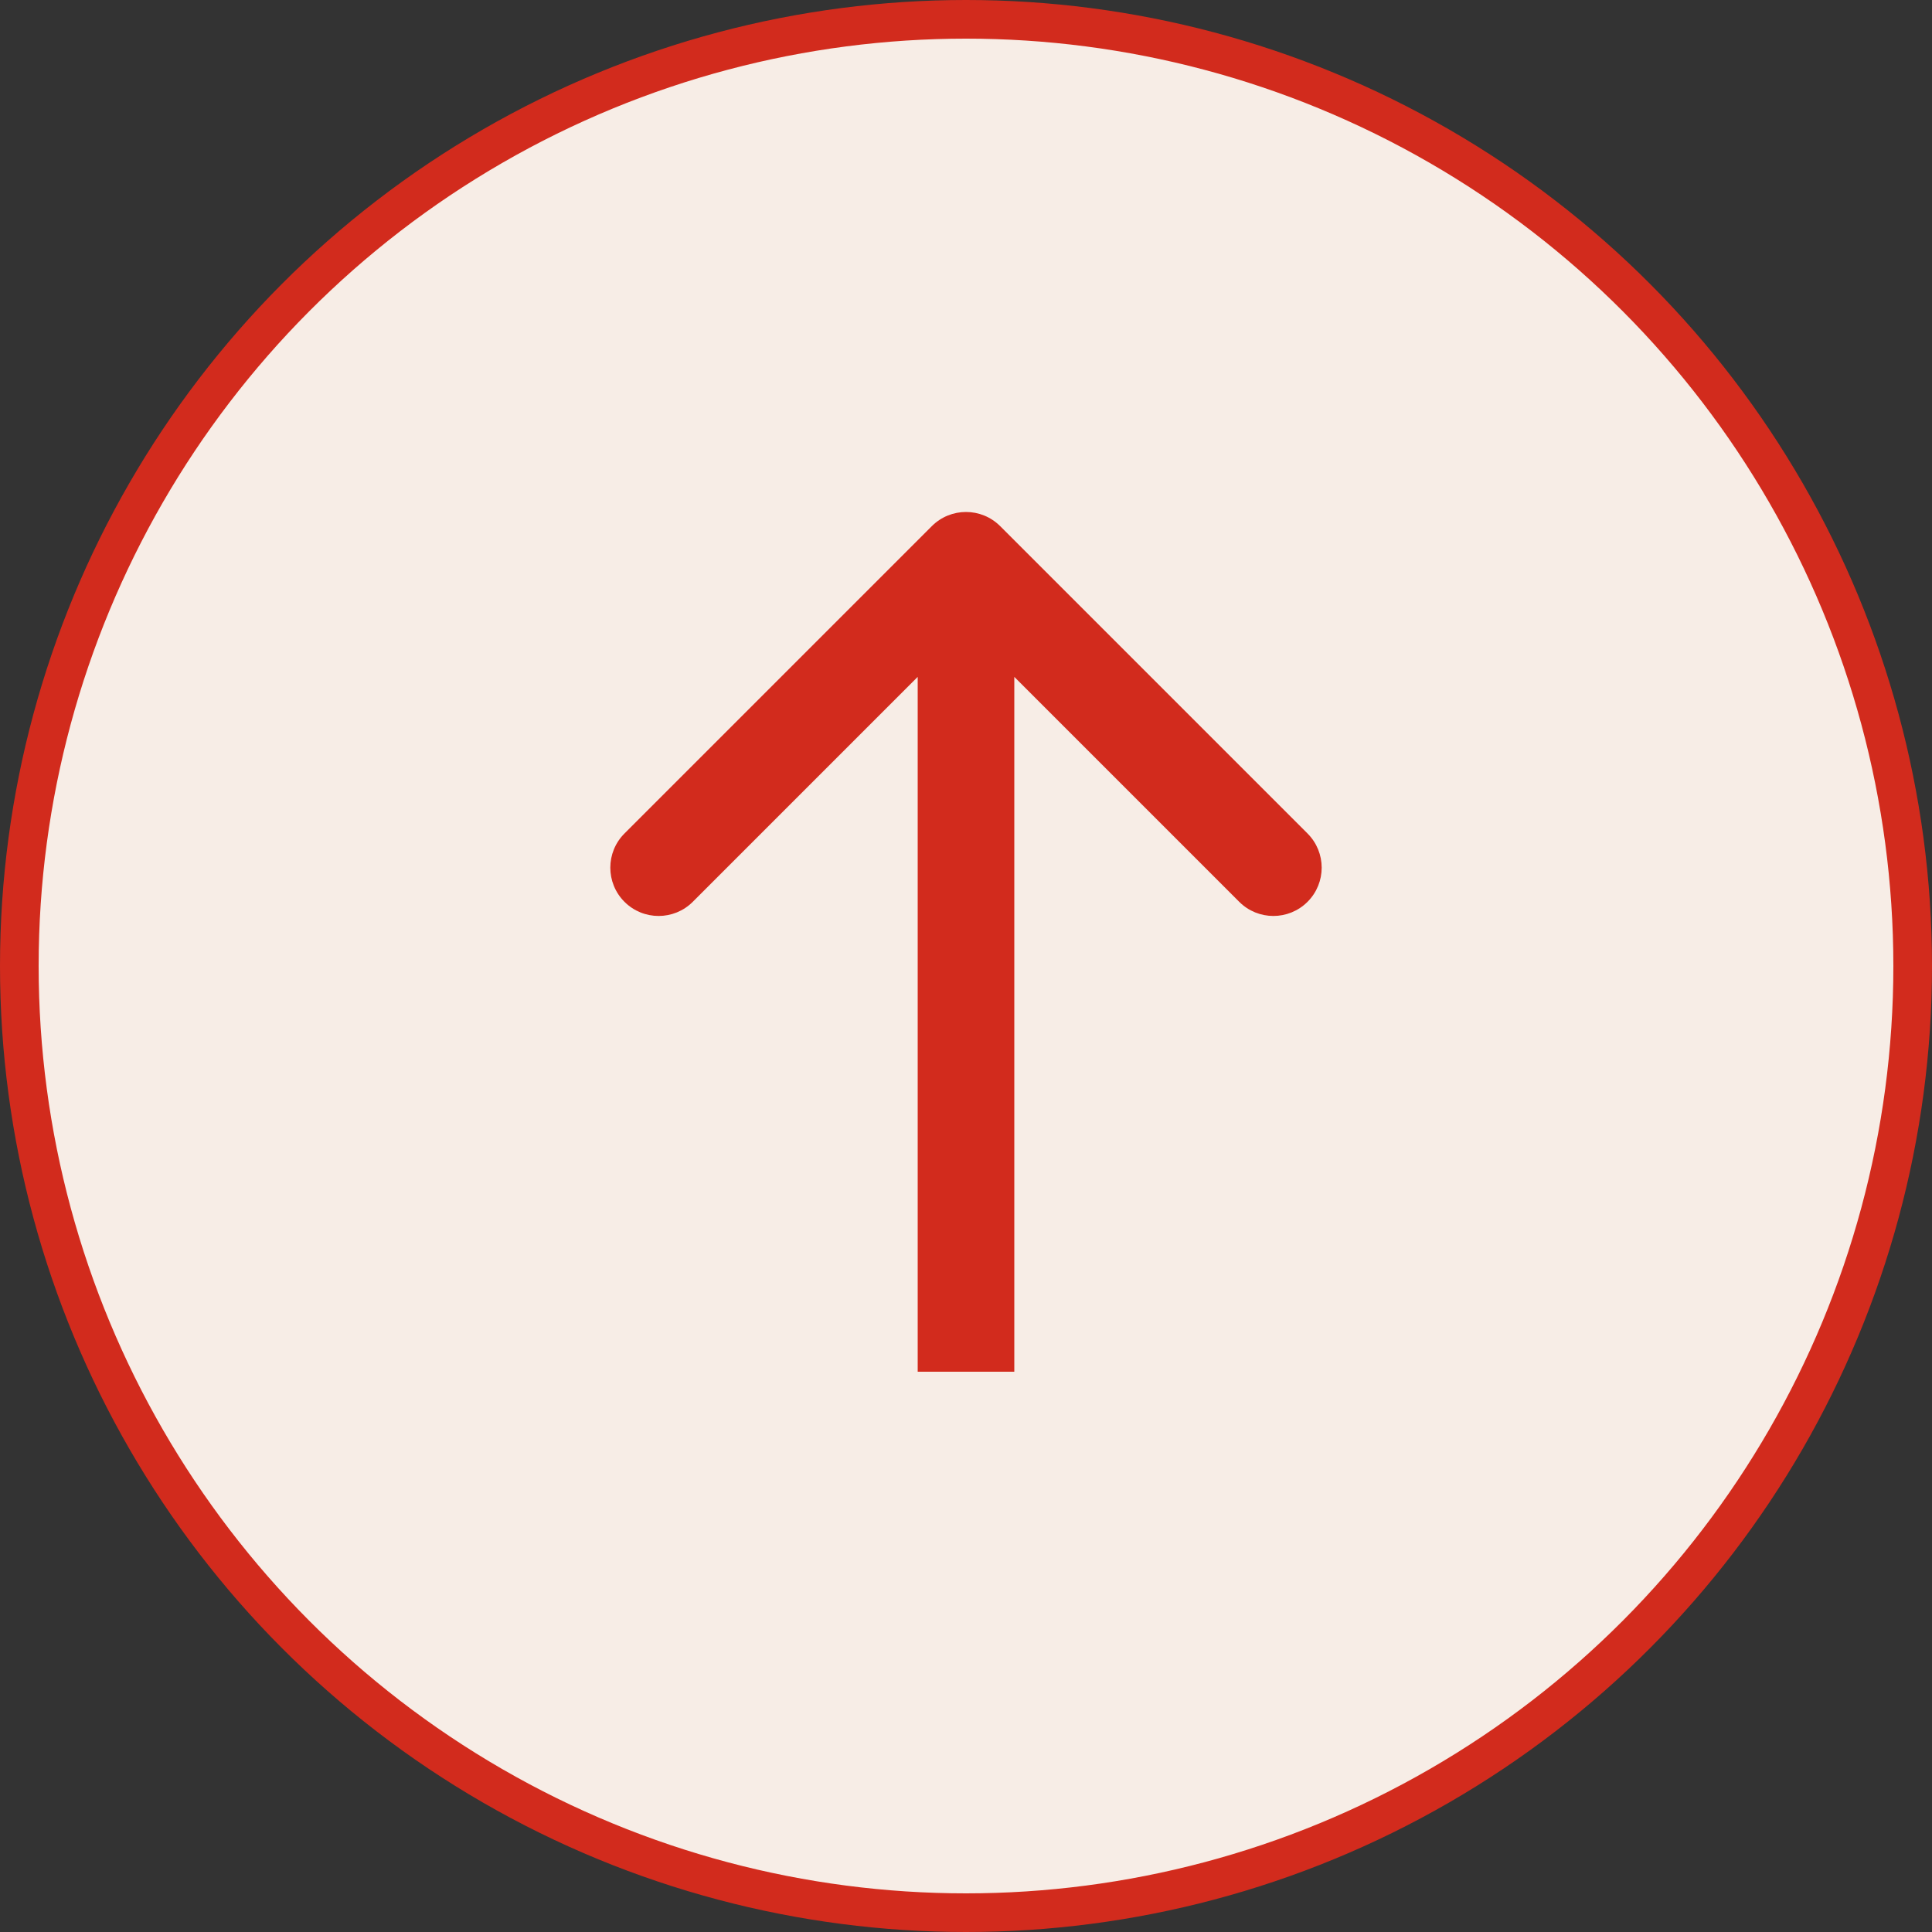
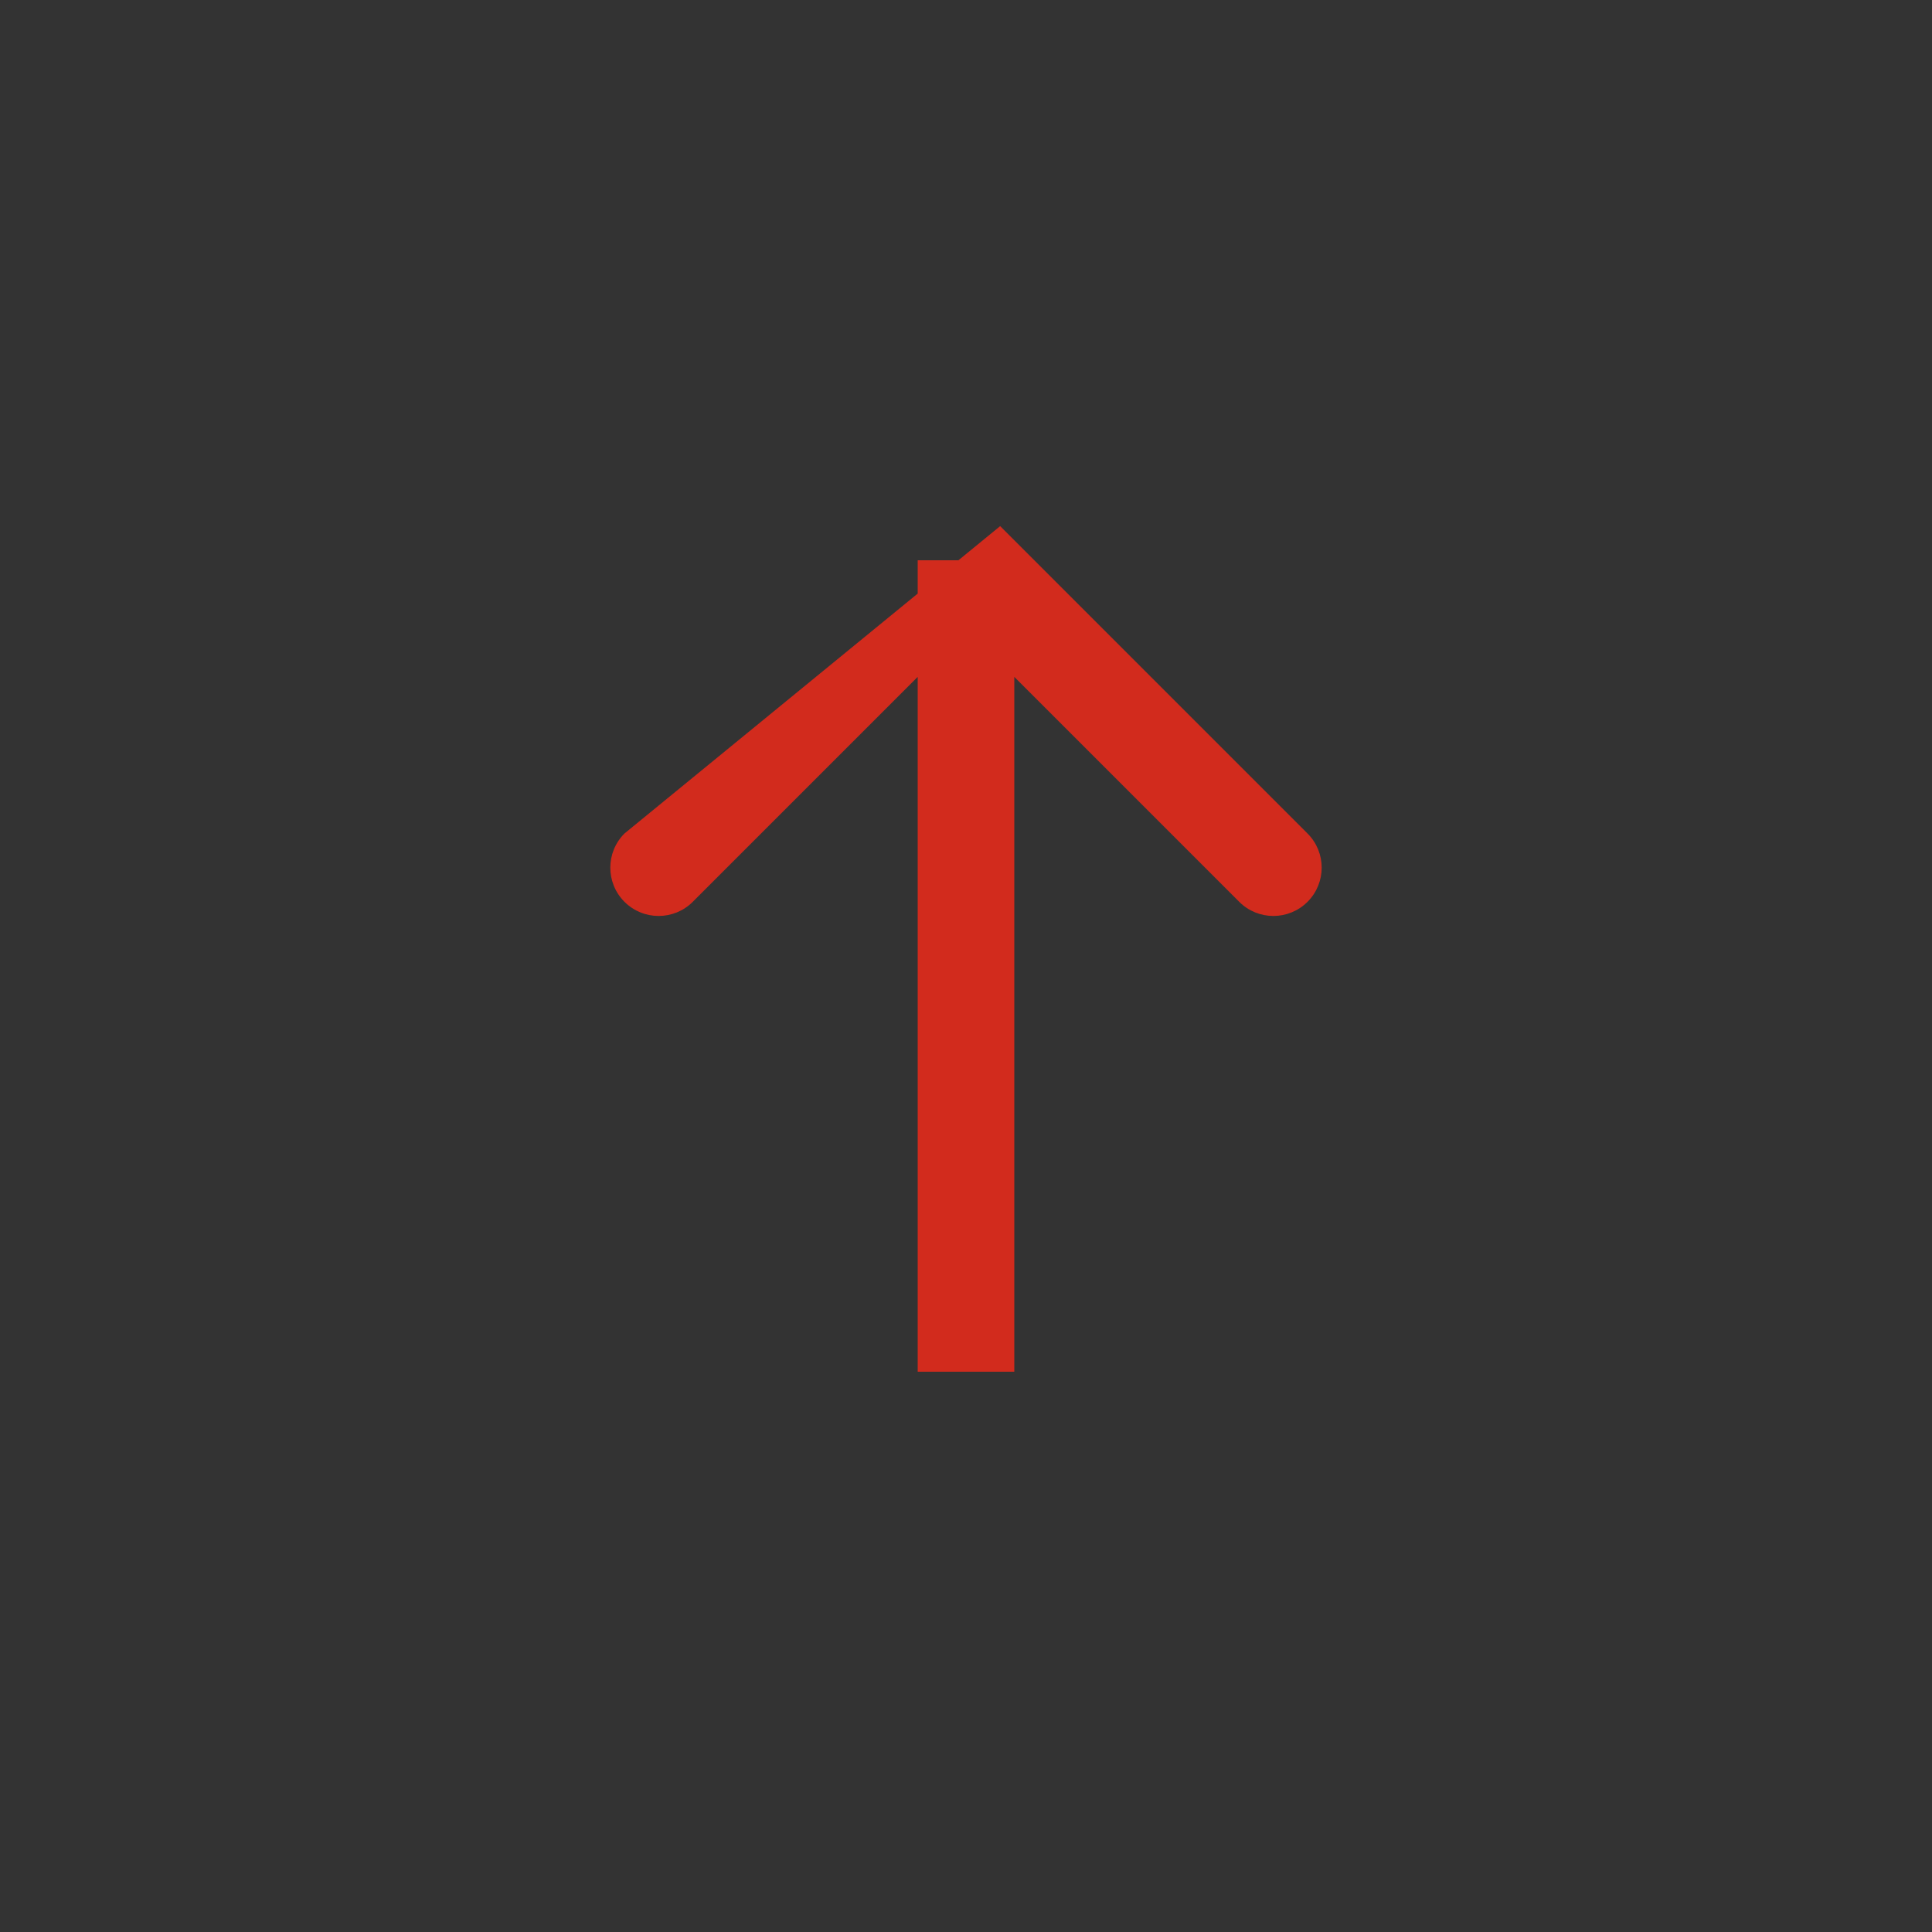
<svg xmlns="http://www.w3.org/2000/svg" width="100" height="100" viewBox="0 0 100 100" fill="none">
  <rect x="0" y="0" width="100" height="100" fill="#333333" stroke="none" />
-   <circle cx="50" cy="50" r="49" fill="#F7EDE6" stroke="#D22B1D" stroke-width="2" />
-   <path d="M51.768 27.232C50.791 26.256 49.209 26.256 48.232 27.232L32.322 43.142C31.346 44.118 31.346 45.701 32.322 46.678C33.299 47.654 34.882 47.654 35.858 46.678L50 32.535L64.142 46.678C65.118 47.654 66.701 47.654 67.678 46.678C68.654 45.701 68.654 44.118 67.678 43.142L51.768 27.232ZM50 71H52.5V29H50H47.5V71H50Z" fill="#D22B1D" />
+   <path d="M51.768 27.232L32.322 43.142C31.346 44.118 31.346 45.701 32.322 46.678C33.299 47.654 34.882 47.654 35.858 46.678L50 32.535L64.142 46.678C65.118 47.654 66.701 47.654 67.678 46.678C68.654 45.701 68.654 44.118 67.678 43.142L51.768 27.232ZM50 71H52.5V29H50H47.5V71H50Z" fill="#D22B1D" />
</svg>